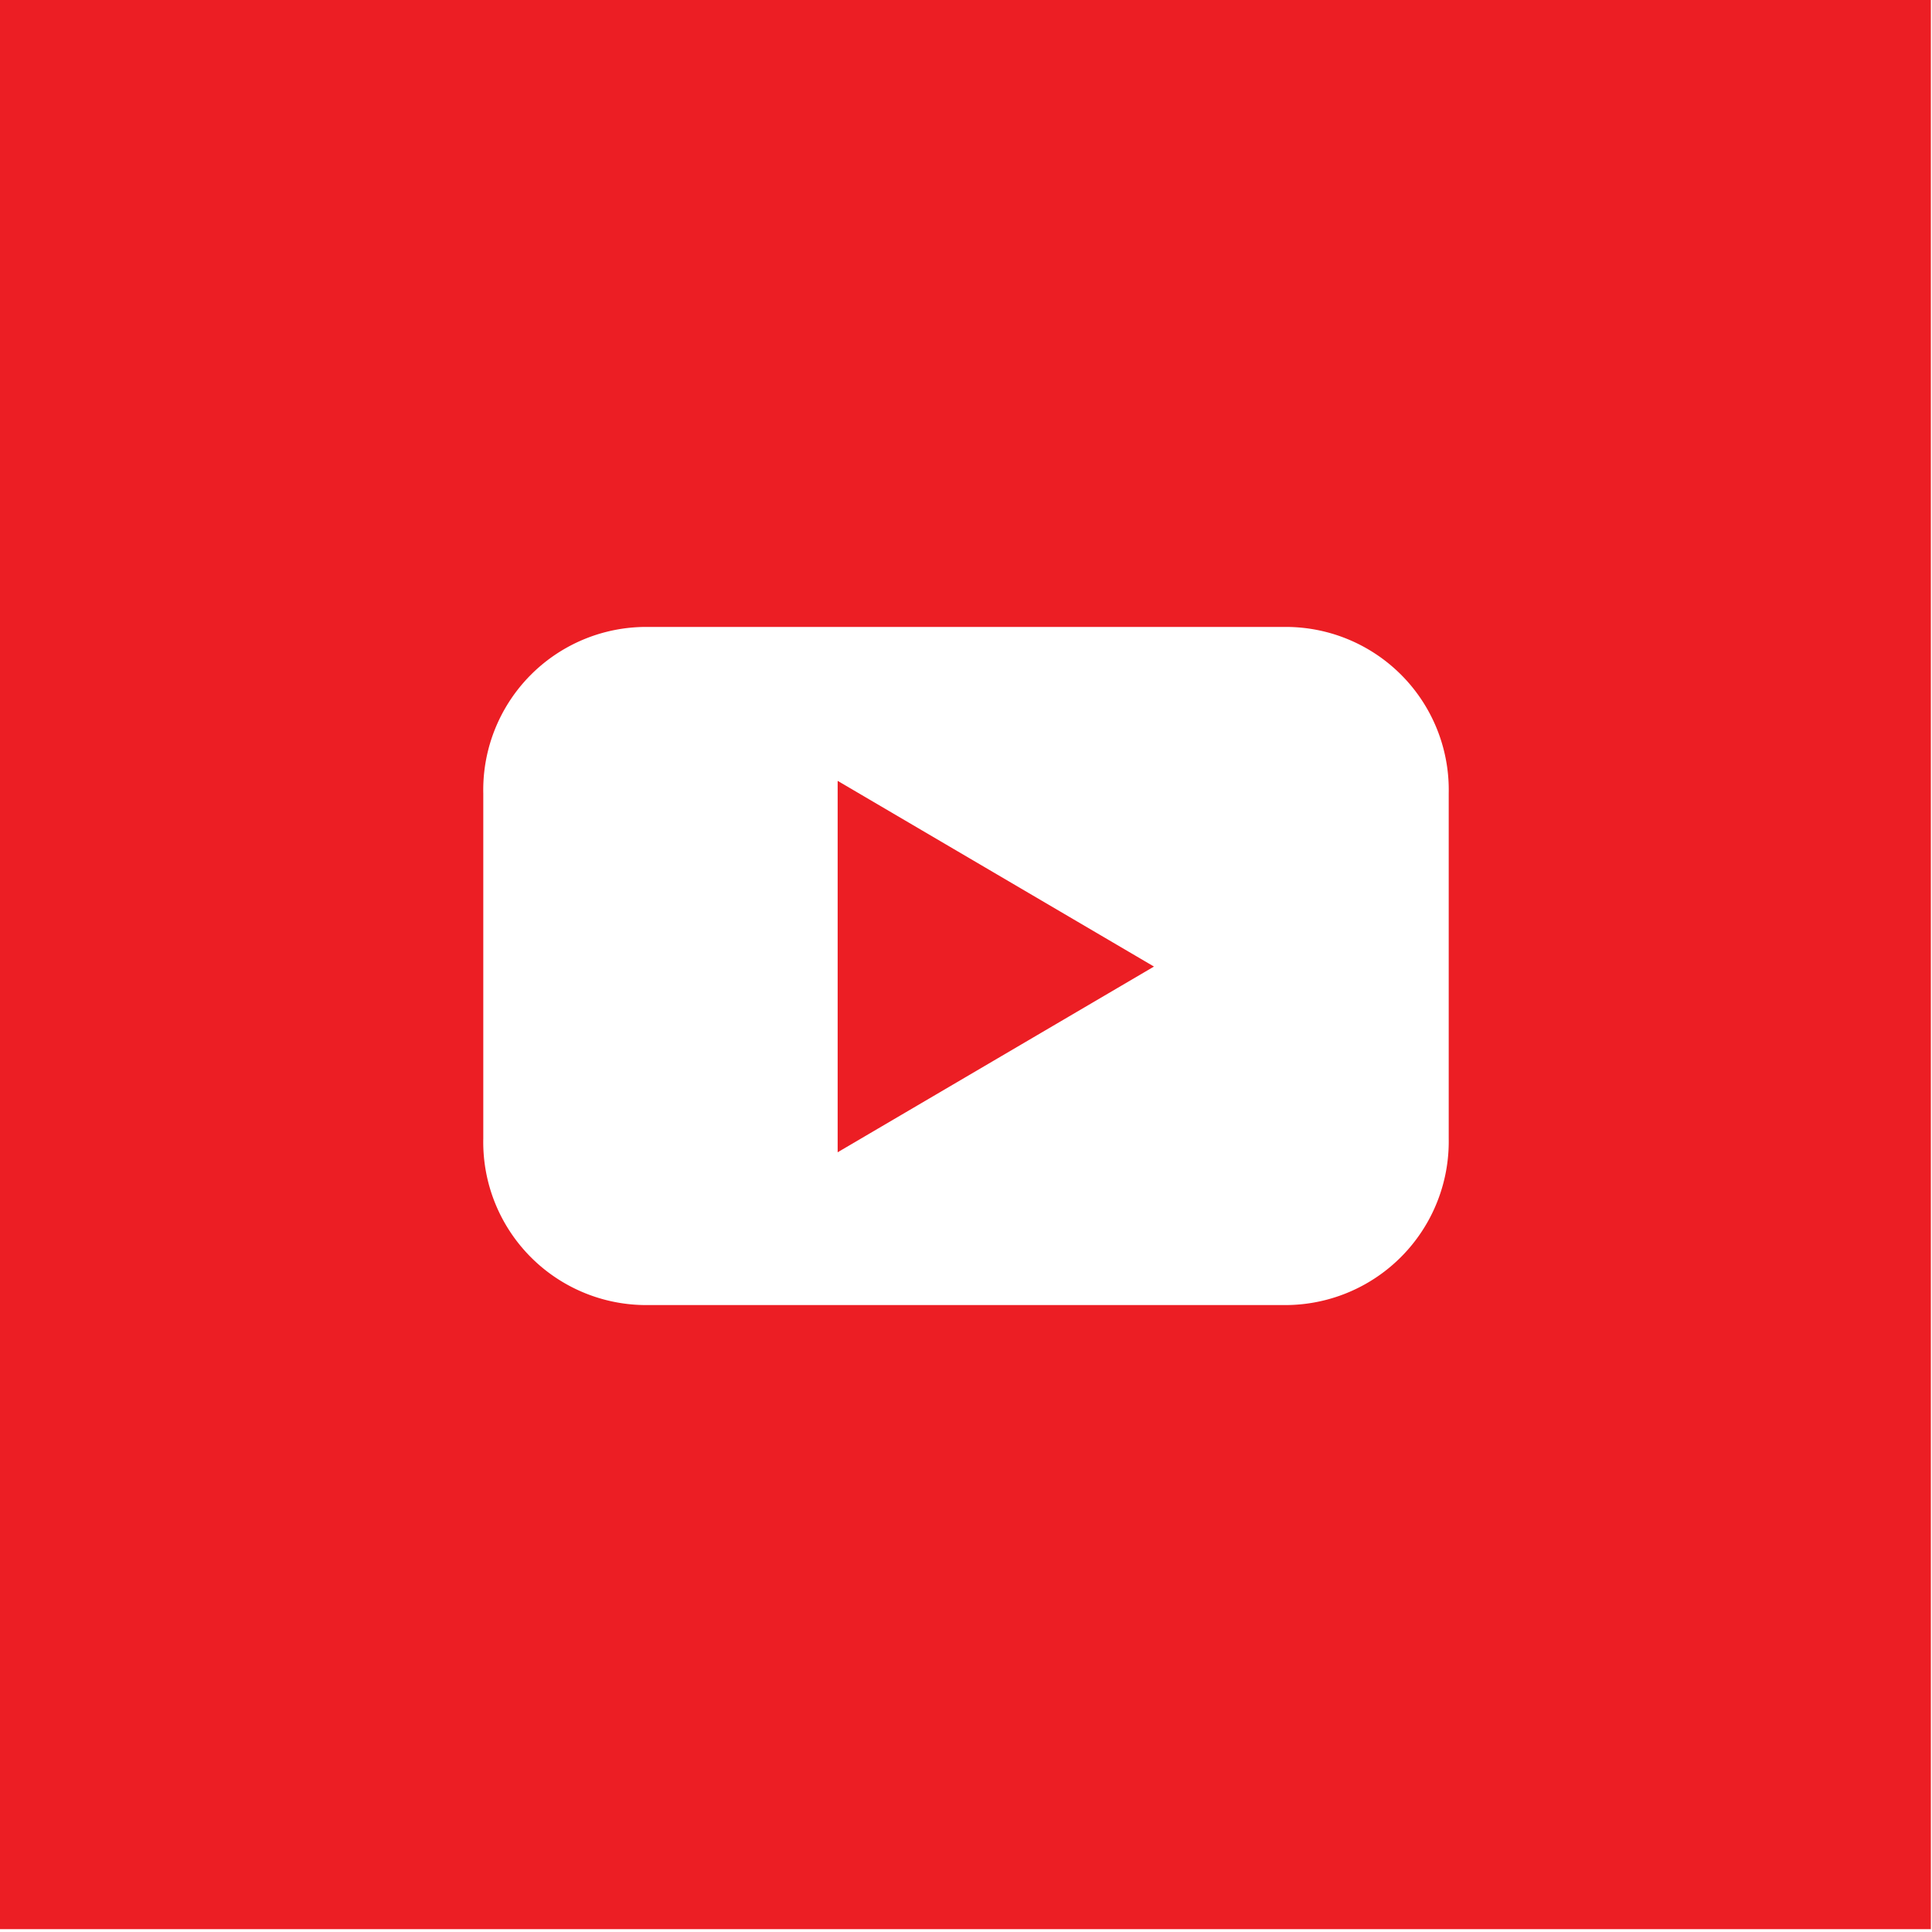
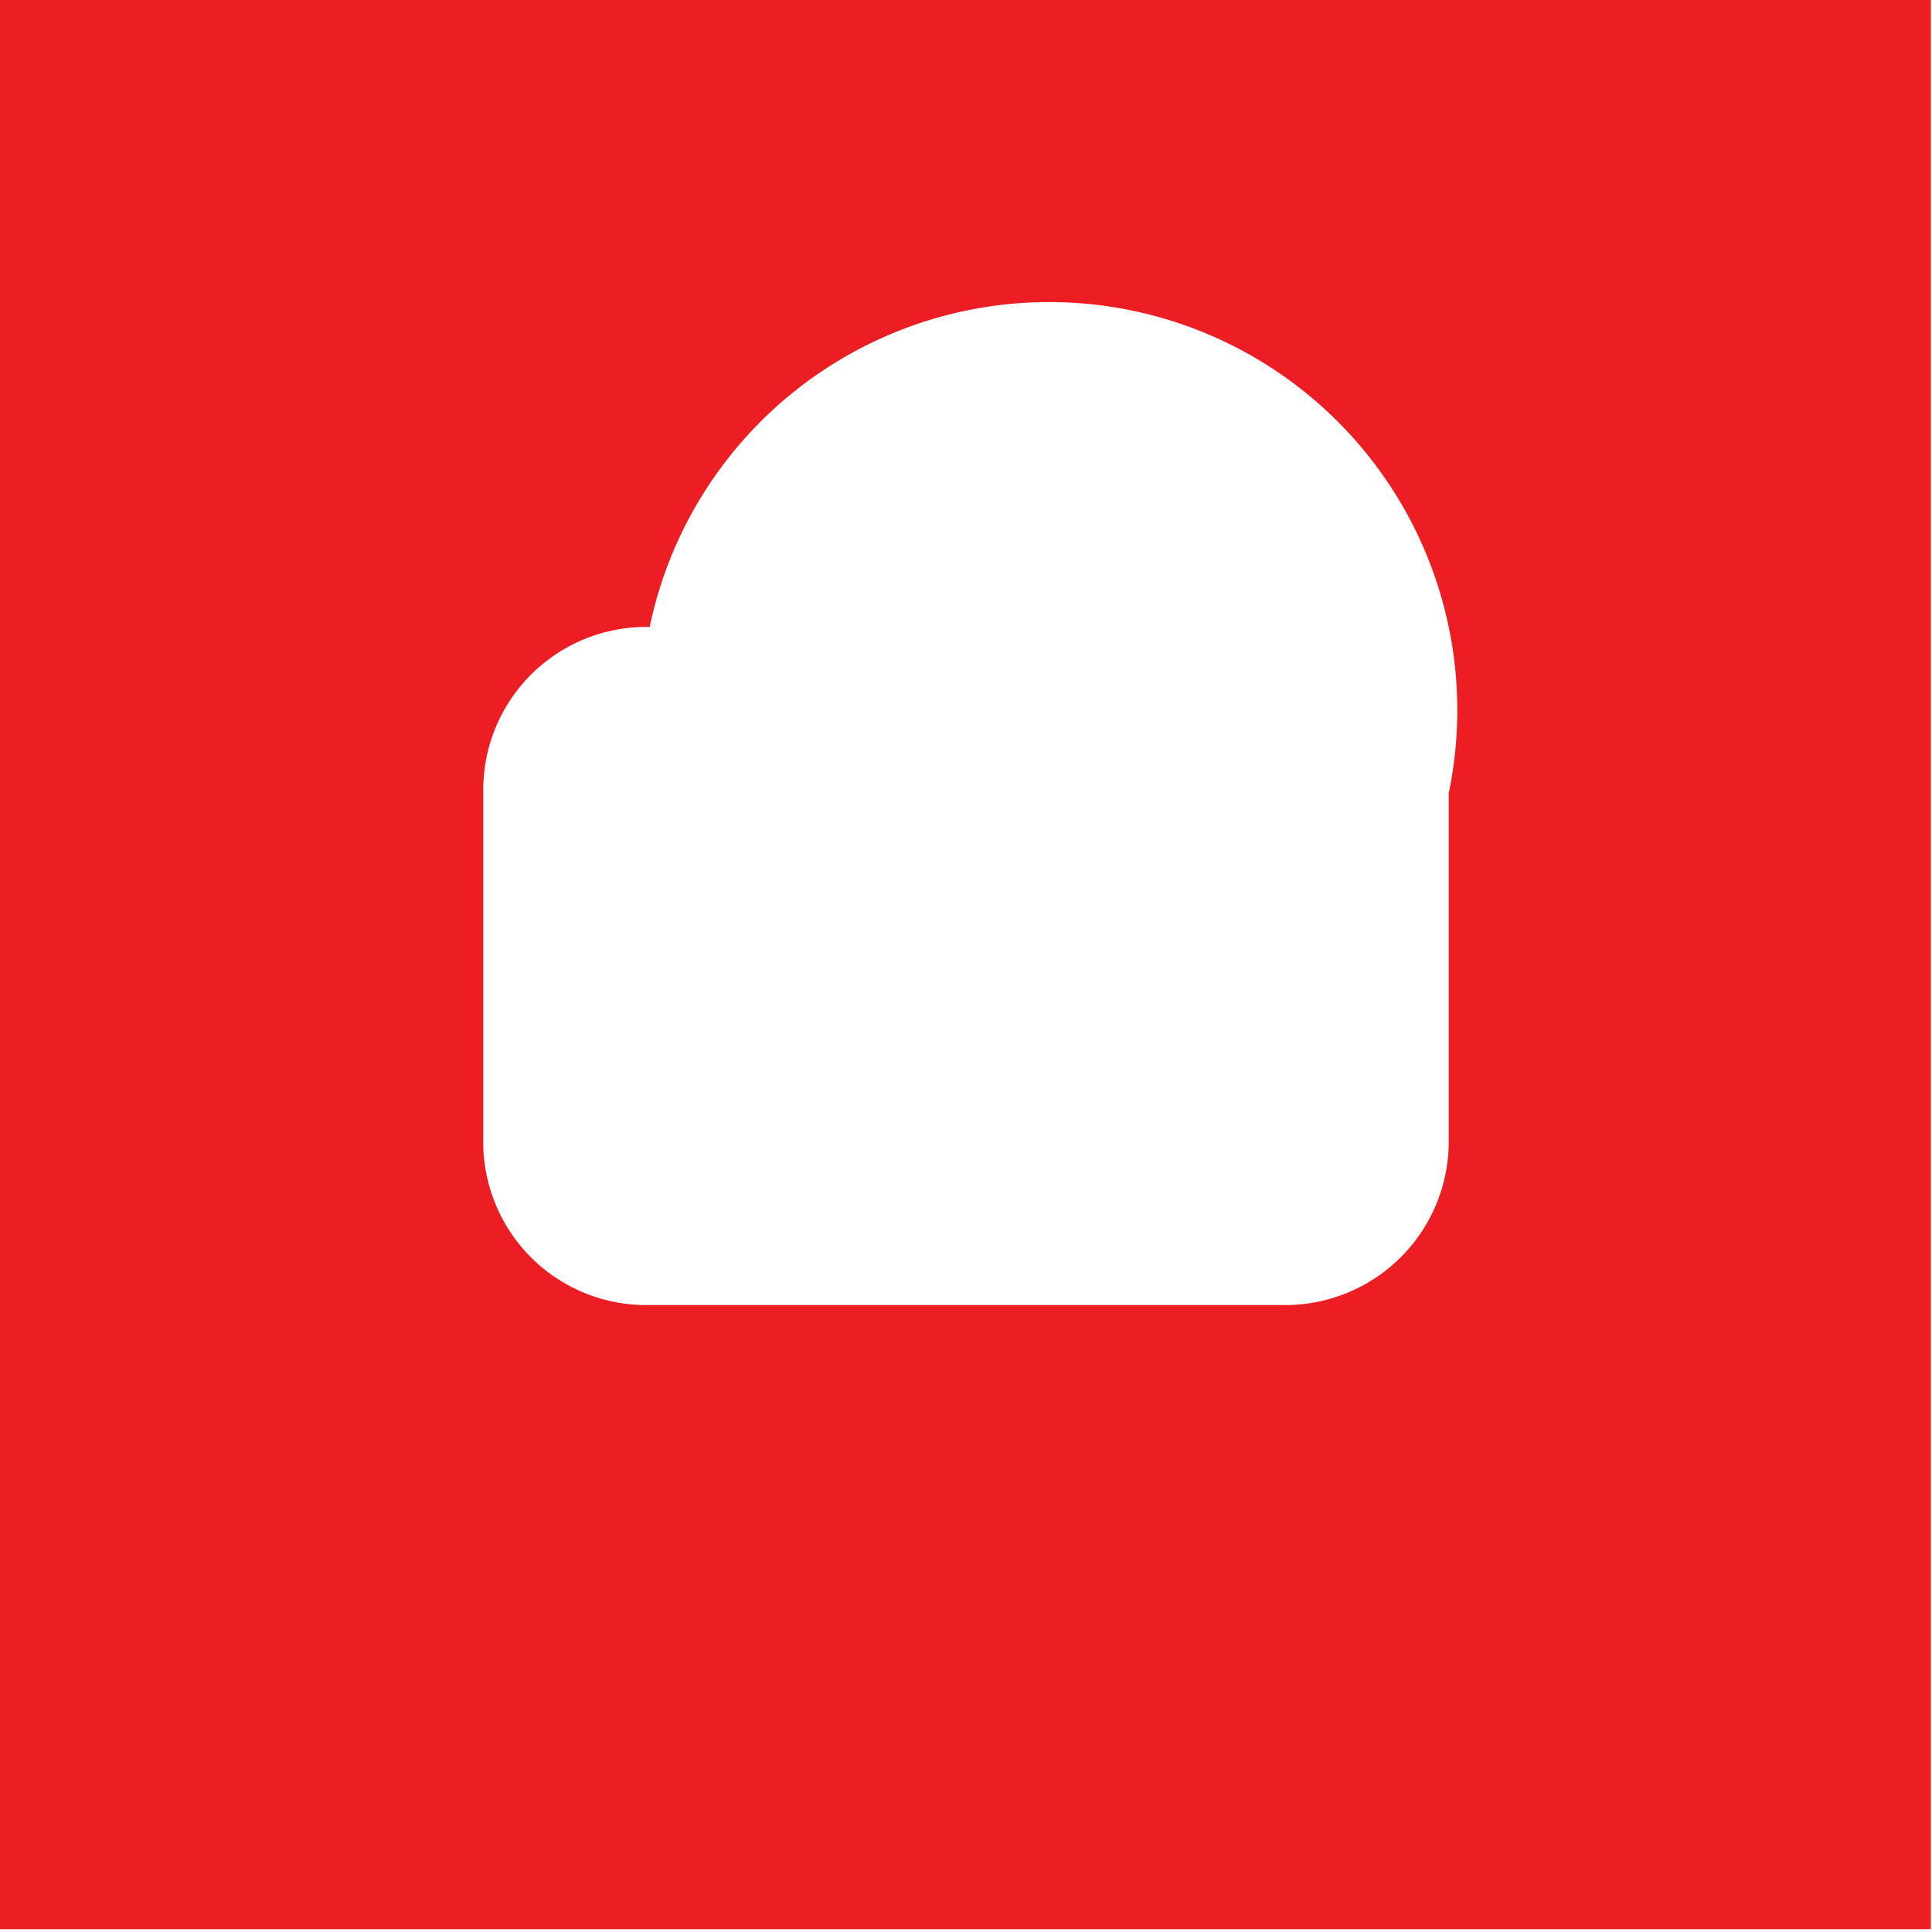
<svg xmlns="http://www.w3.org/2000/svg" id="Layer_1" data-name="Layer 1" viewBox="0 0 34.02 34.02">
  <defs>
    <style>.cls-1{fill:#ec1e24;}</style>
  </defs>
  <title>youtube</title>
-   <polygon class="cls-1" points="14.75 20.29 20.32 17.02 14.75 13.75 14.75 20.29" />
-   <path class="cls-1" d="M665.49,367v34h34V367ZM691,387.08a2.88,2.88,0,0,1-2.94,2.93H676.93a2.87,2.87,0,0,1-2.93-2.93V381a2.87,2.87,0,0,1,2.93-2.93h11.14A2.87,2.87,0,0,1,691,381Z" transform="translate(-665.49 -367.03)" />
+   <path class="cls-1" d="M665.49,367v34h34V367ZM691,387.08a2.88,2.88,0,0,1-2.94,2.93H676.93a2.87,2.87,0,0,1-2.93-2.93V381a2.87,2.87,0,0,1,2.93-2.93A2.87,2.87,0,0,1,691,381Z" transform="translate(-665.49 -367.03)" />
</svg>